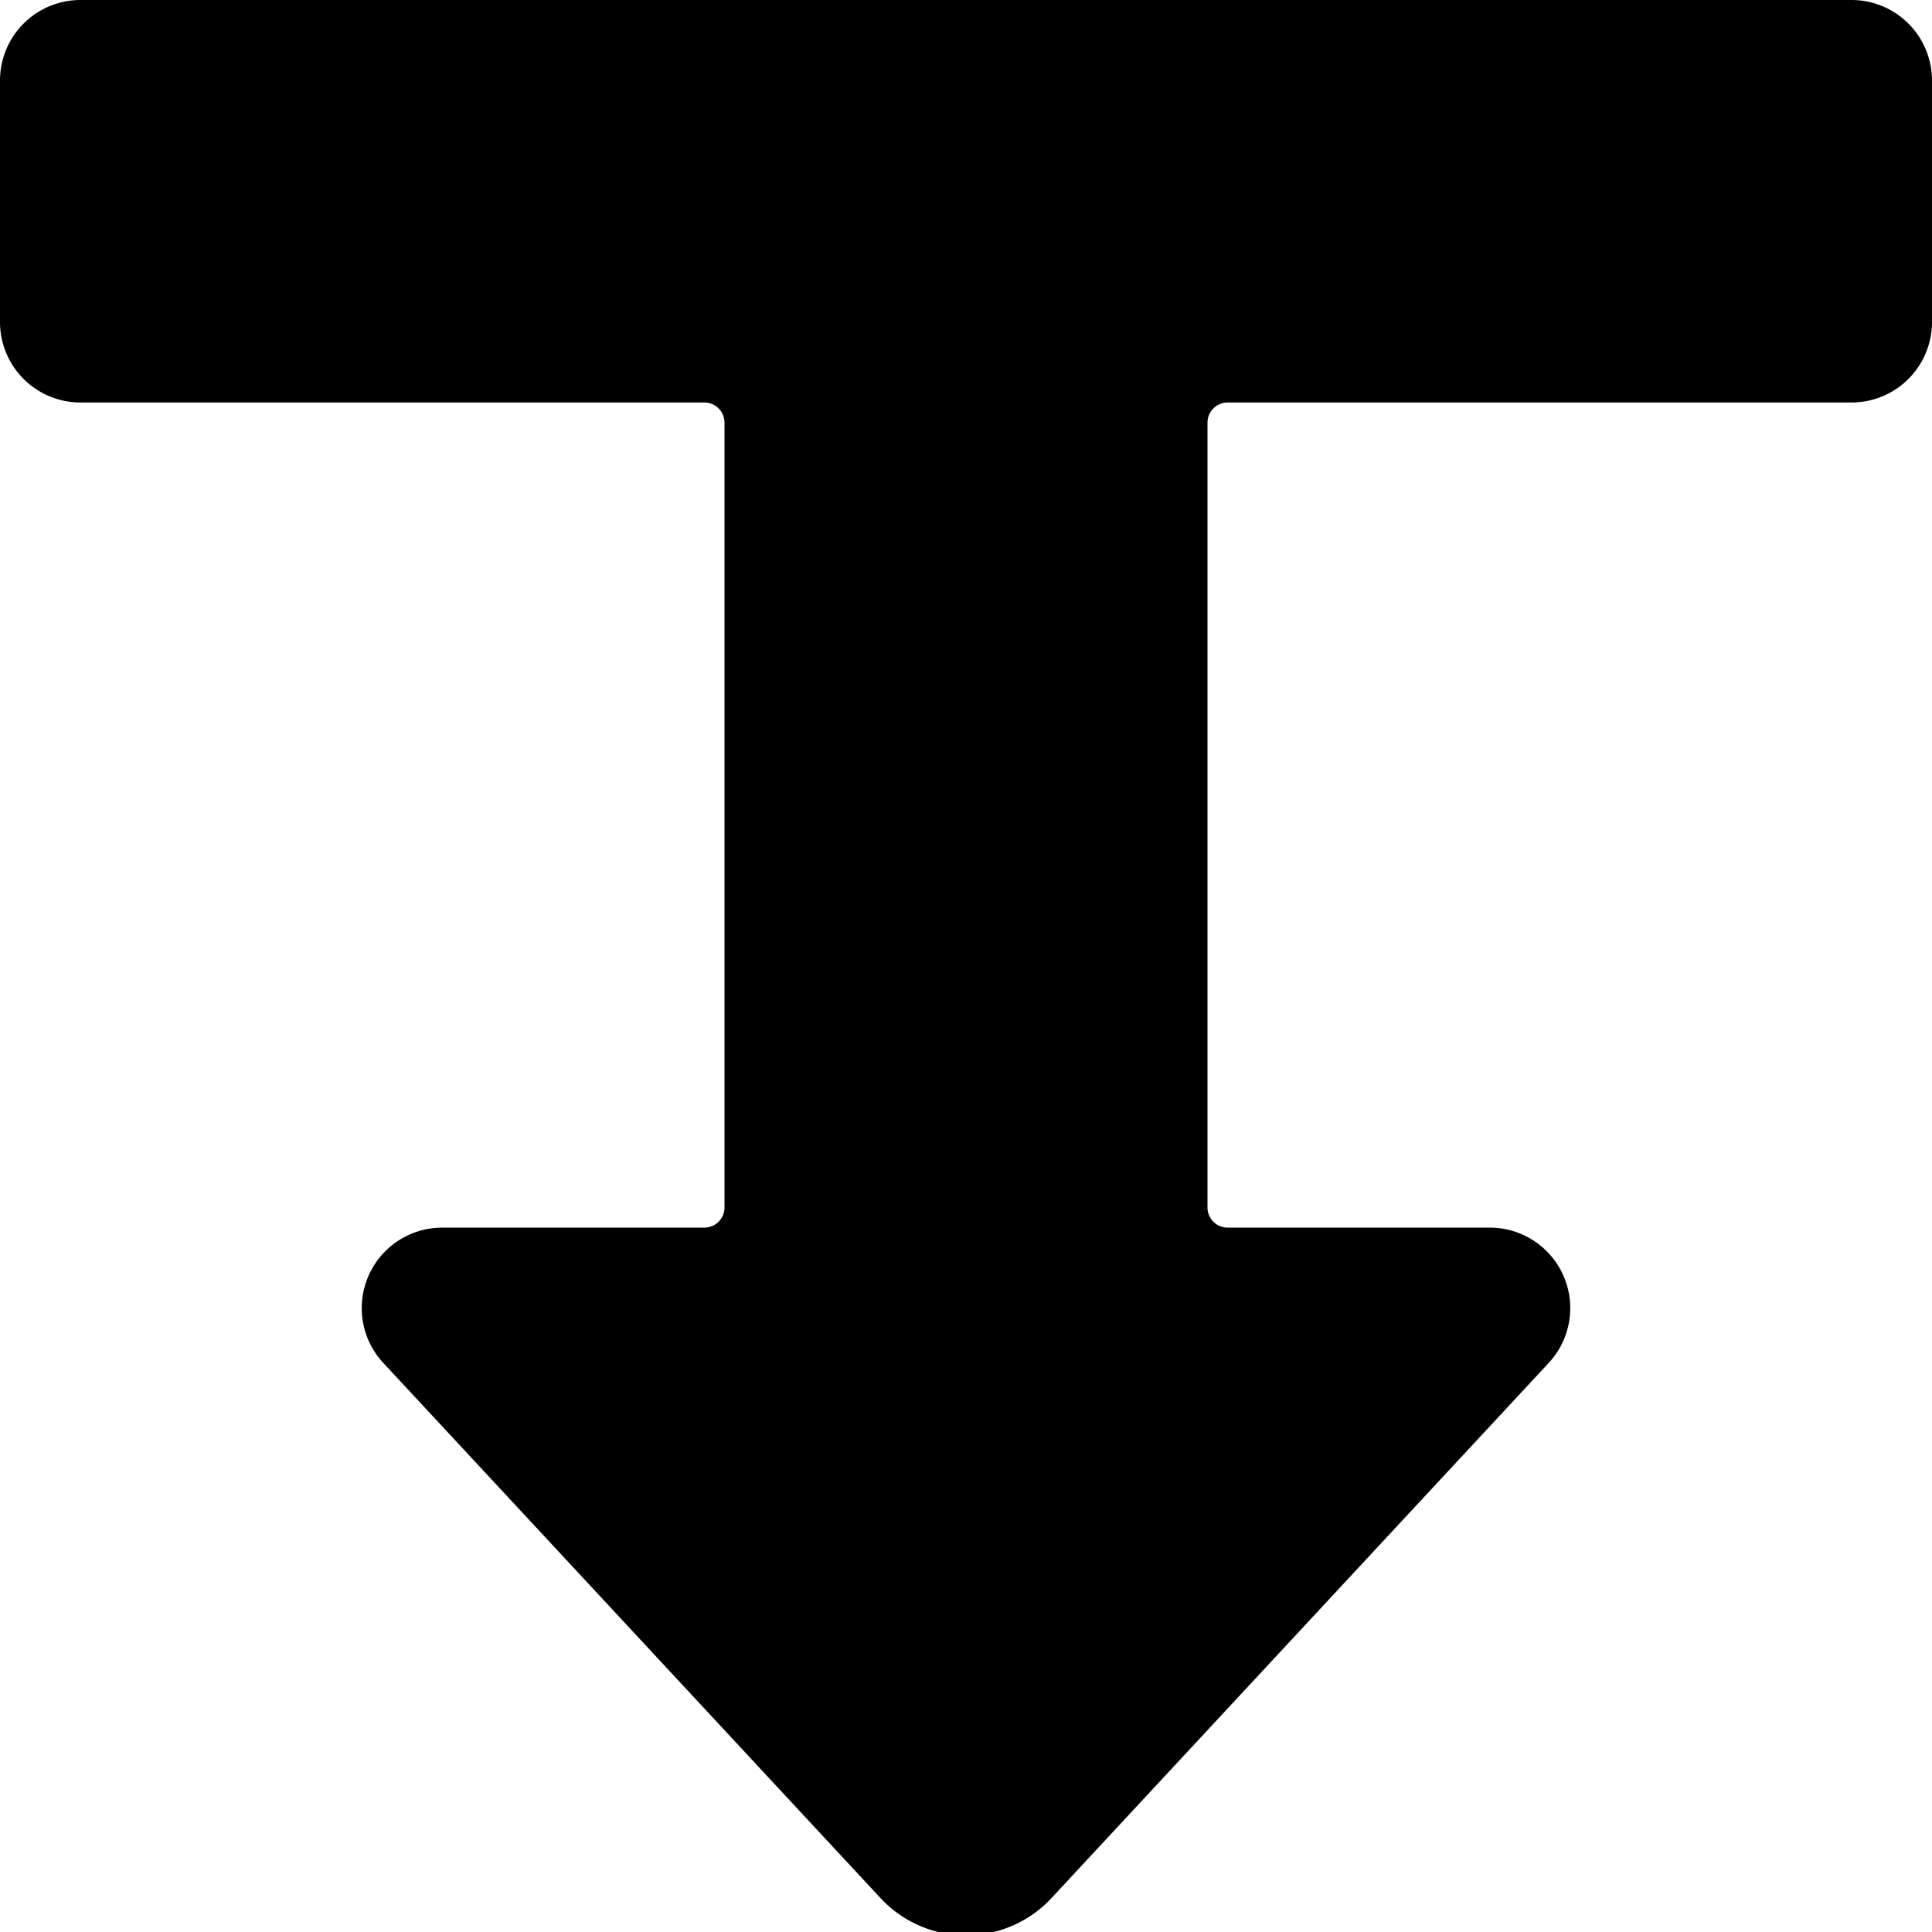
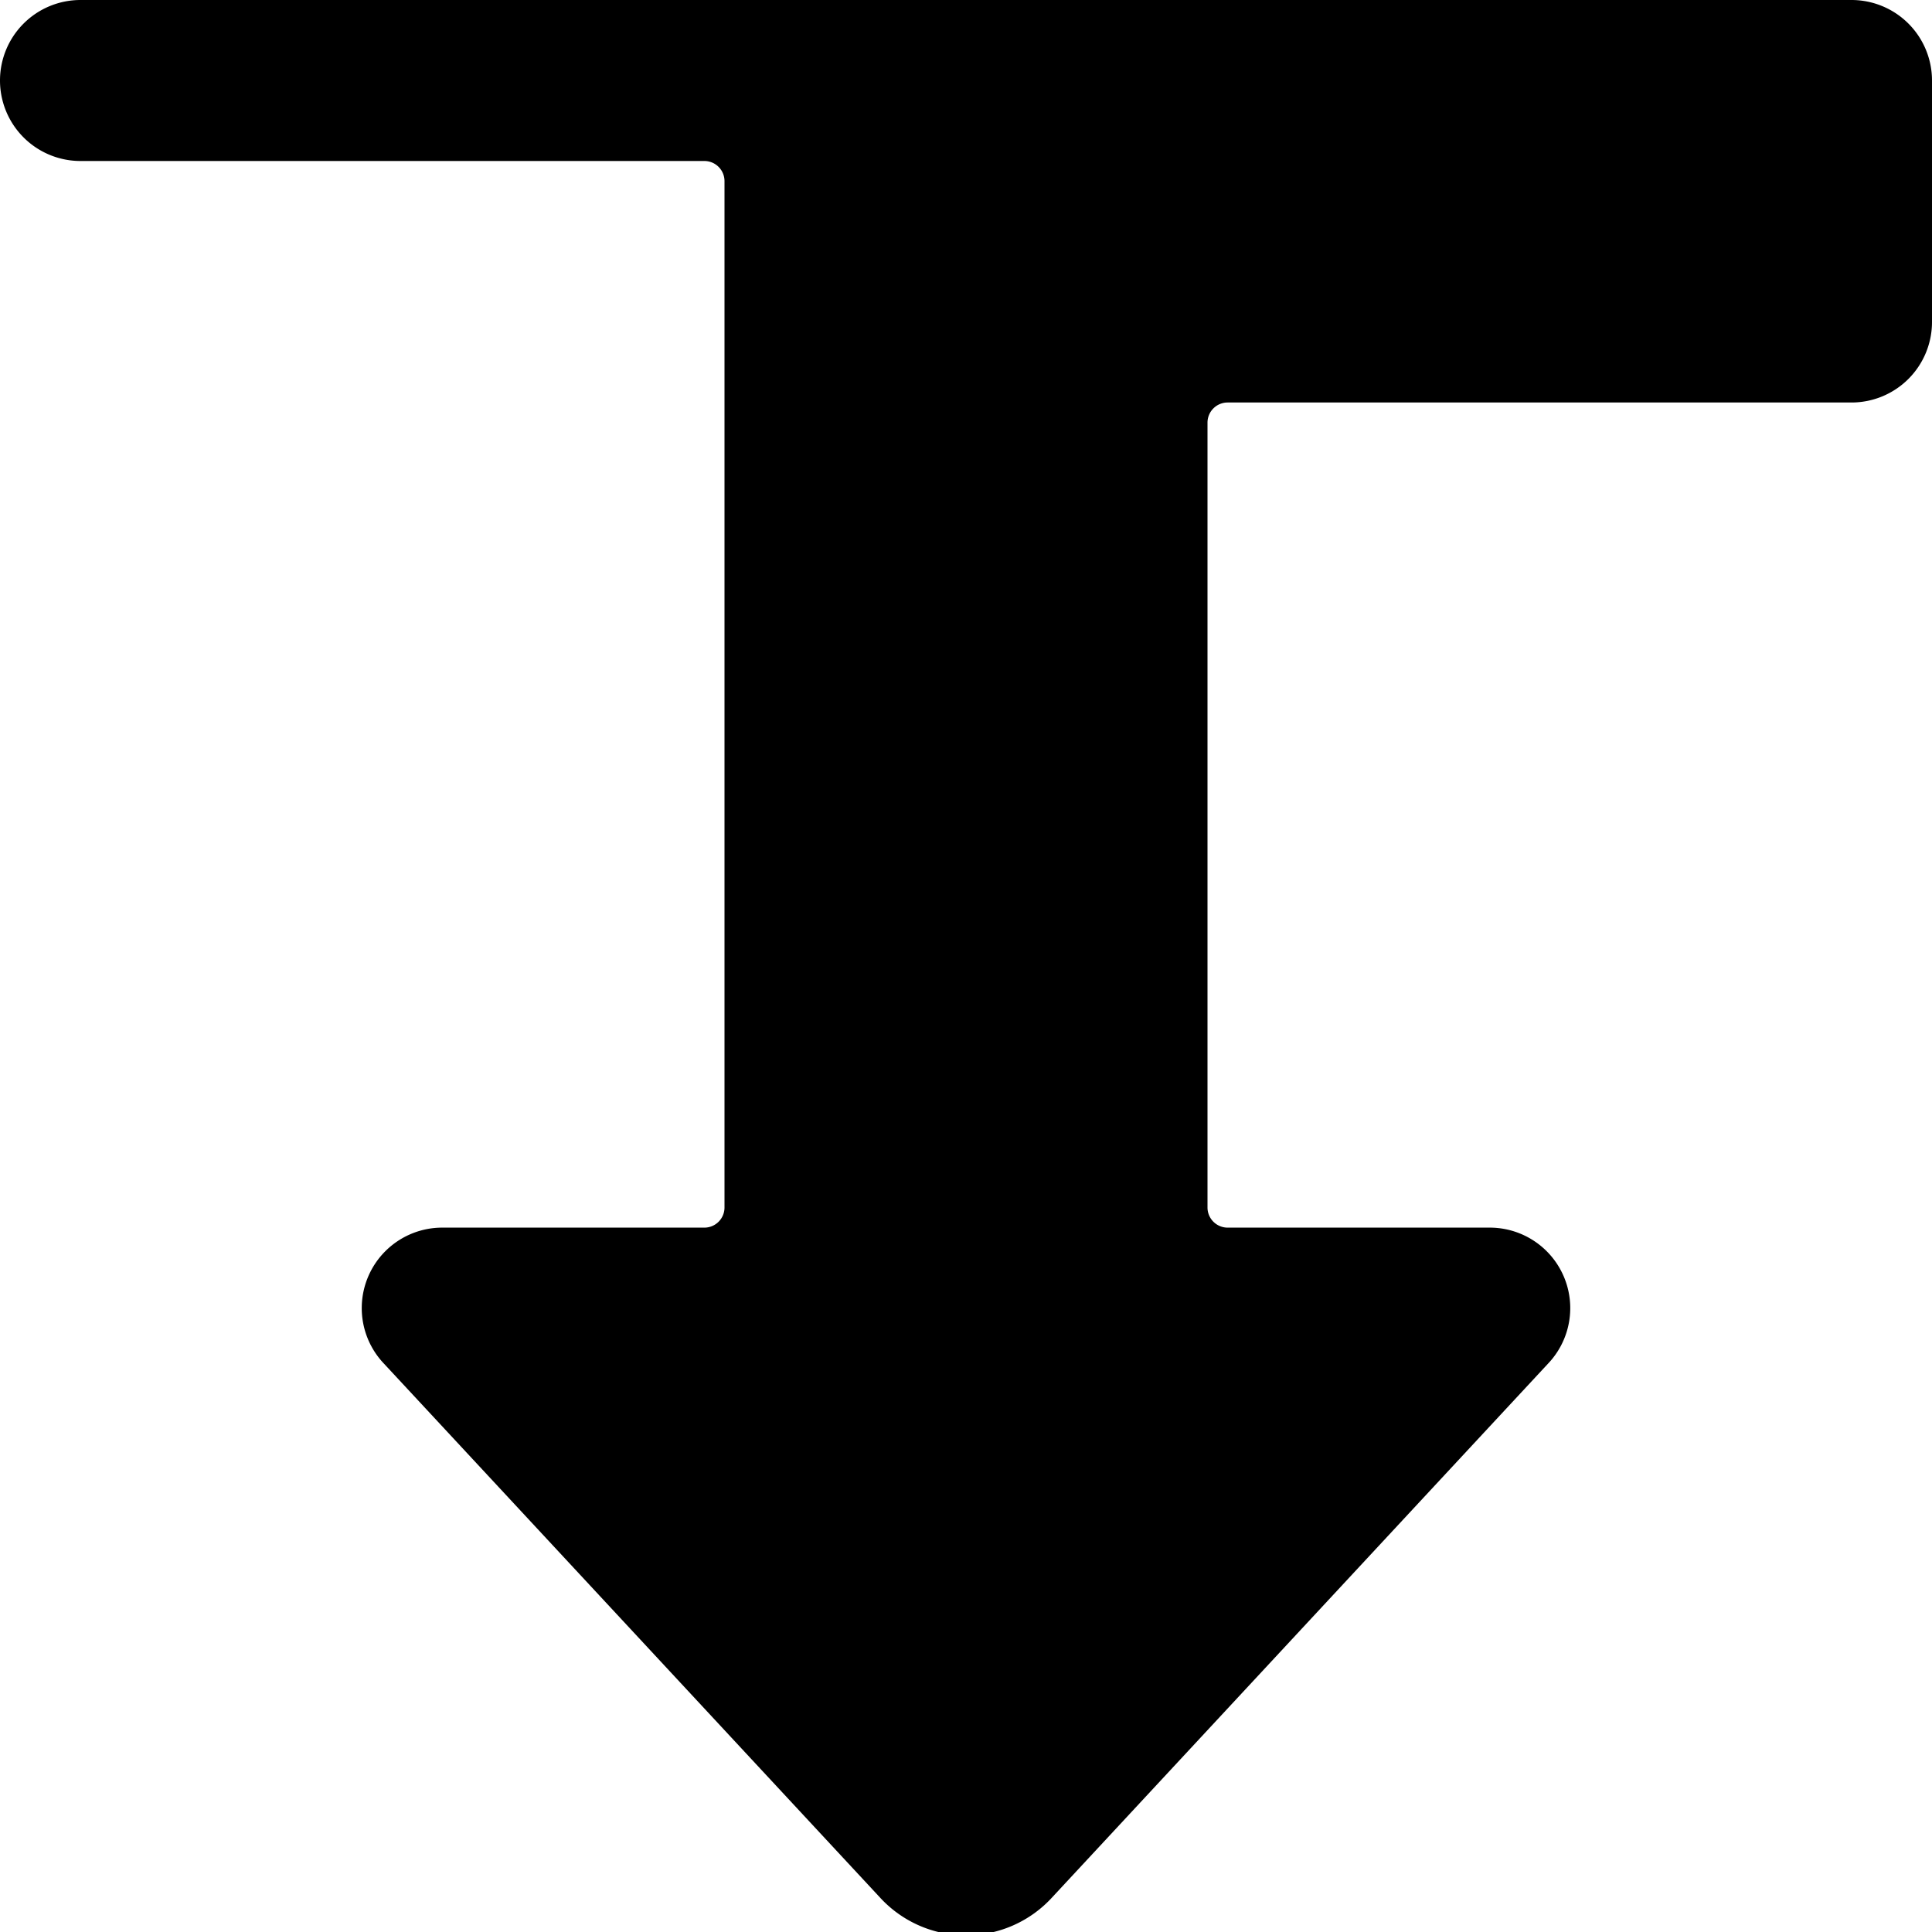
<svg xmlns="http://www.w3.org/2000/svg" viewBox="0 0 24 24" id="Diagram-Arrow-Down-1--Streamline-Ultimate">
  <desc>Diagram Arrow Down 1 Streamline Icon: https://streamlinehq.com</desc>
-   <path d="M24 1a1 1 0 0 0 -1 -1H1a1 1 0 0 0 -1 1v3a1 1 0 0 0 1 1h7.75a0.25 0.25 0 0 1 0.25 0.25V15a0.25 0.25 0 0 1 -0.25 0.25H5.5a1 1 0 0 0 -0.73 1.69l6.16 6.63a1.45 1.45 0 0 0 2.14 0l6.16 -6.63a1 1 0 0 0 -0.73 -1.69h-3.25A0.25 0.25 0 0 1 15 15V5.25a0.25 0.25 0 0 1 0.25 -0.25H23a1 1 0 0 0 1 -1Z" fill="#000000" stroke-width="1" />
+   <path d="M24 1a1 1 0 0 0 -1 -1H1a1 1 0 0 0 -1 1a1 1 0 0 0 1 1h7.75a0.25 0.25 0 0 1 0.25 0.25V15a0.25 0.25 0 0 1 -0.25 0.25H5.5a1 1 0 0 0 -0.73 1.69l6.16 6.63a1.45 1.45 0 0 0 2.14 0l6.16 -6.63a1 1 0 0 0 -0.73 -1.69h-3.25A0.25 0.25 0 0 1 15 15V5.25a0.25 0.25 0 0 1 0.25 -0.25H23a1 1 0 0 0 1 -1Z" fill="#000000" stroke-width="1" />
</svg>